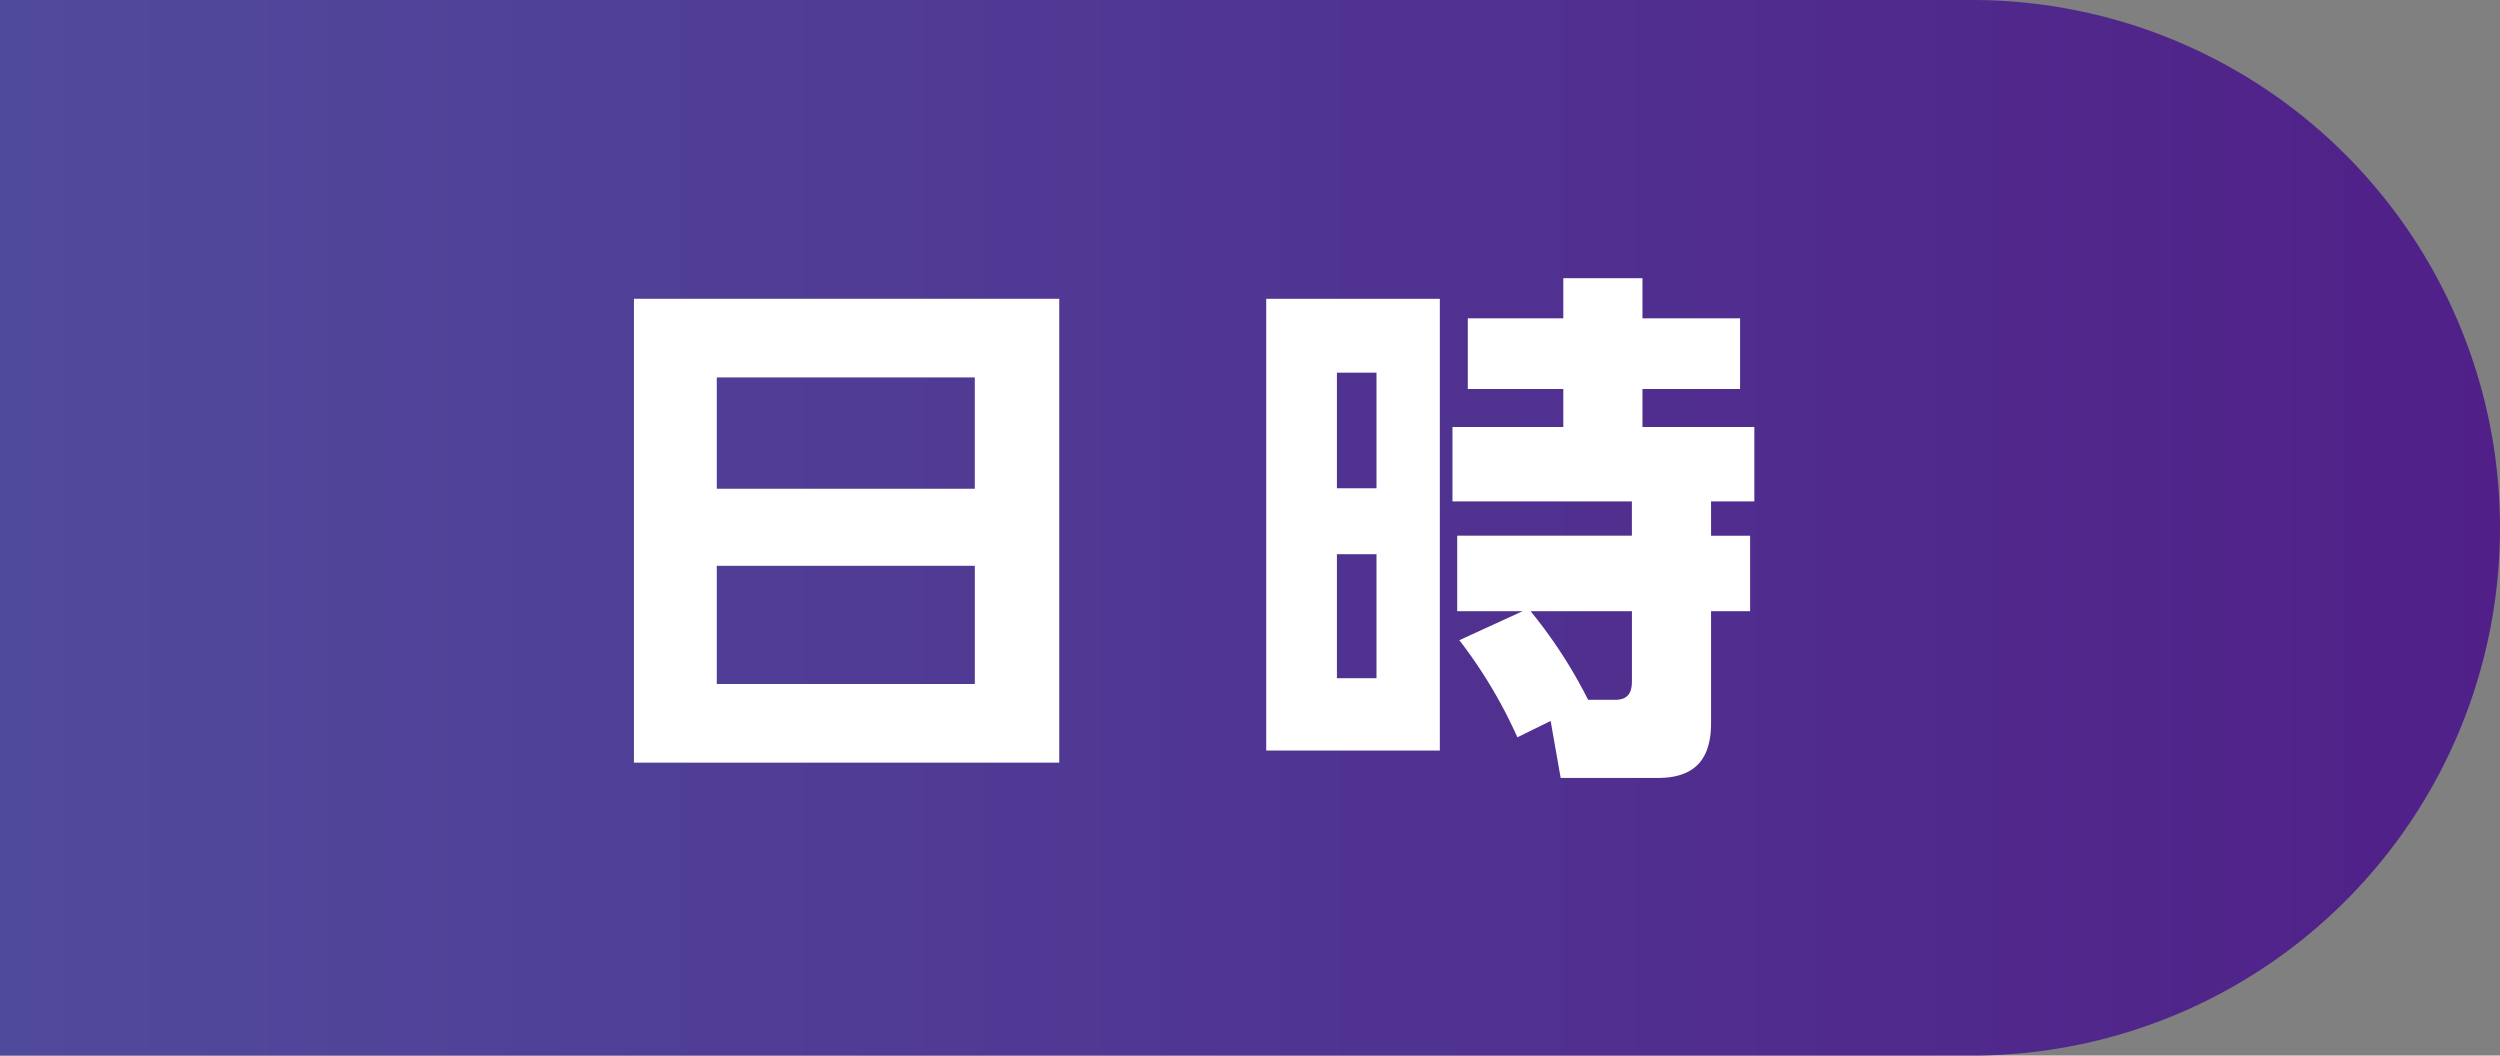
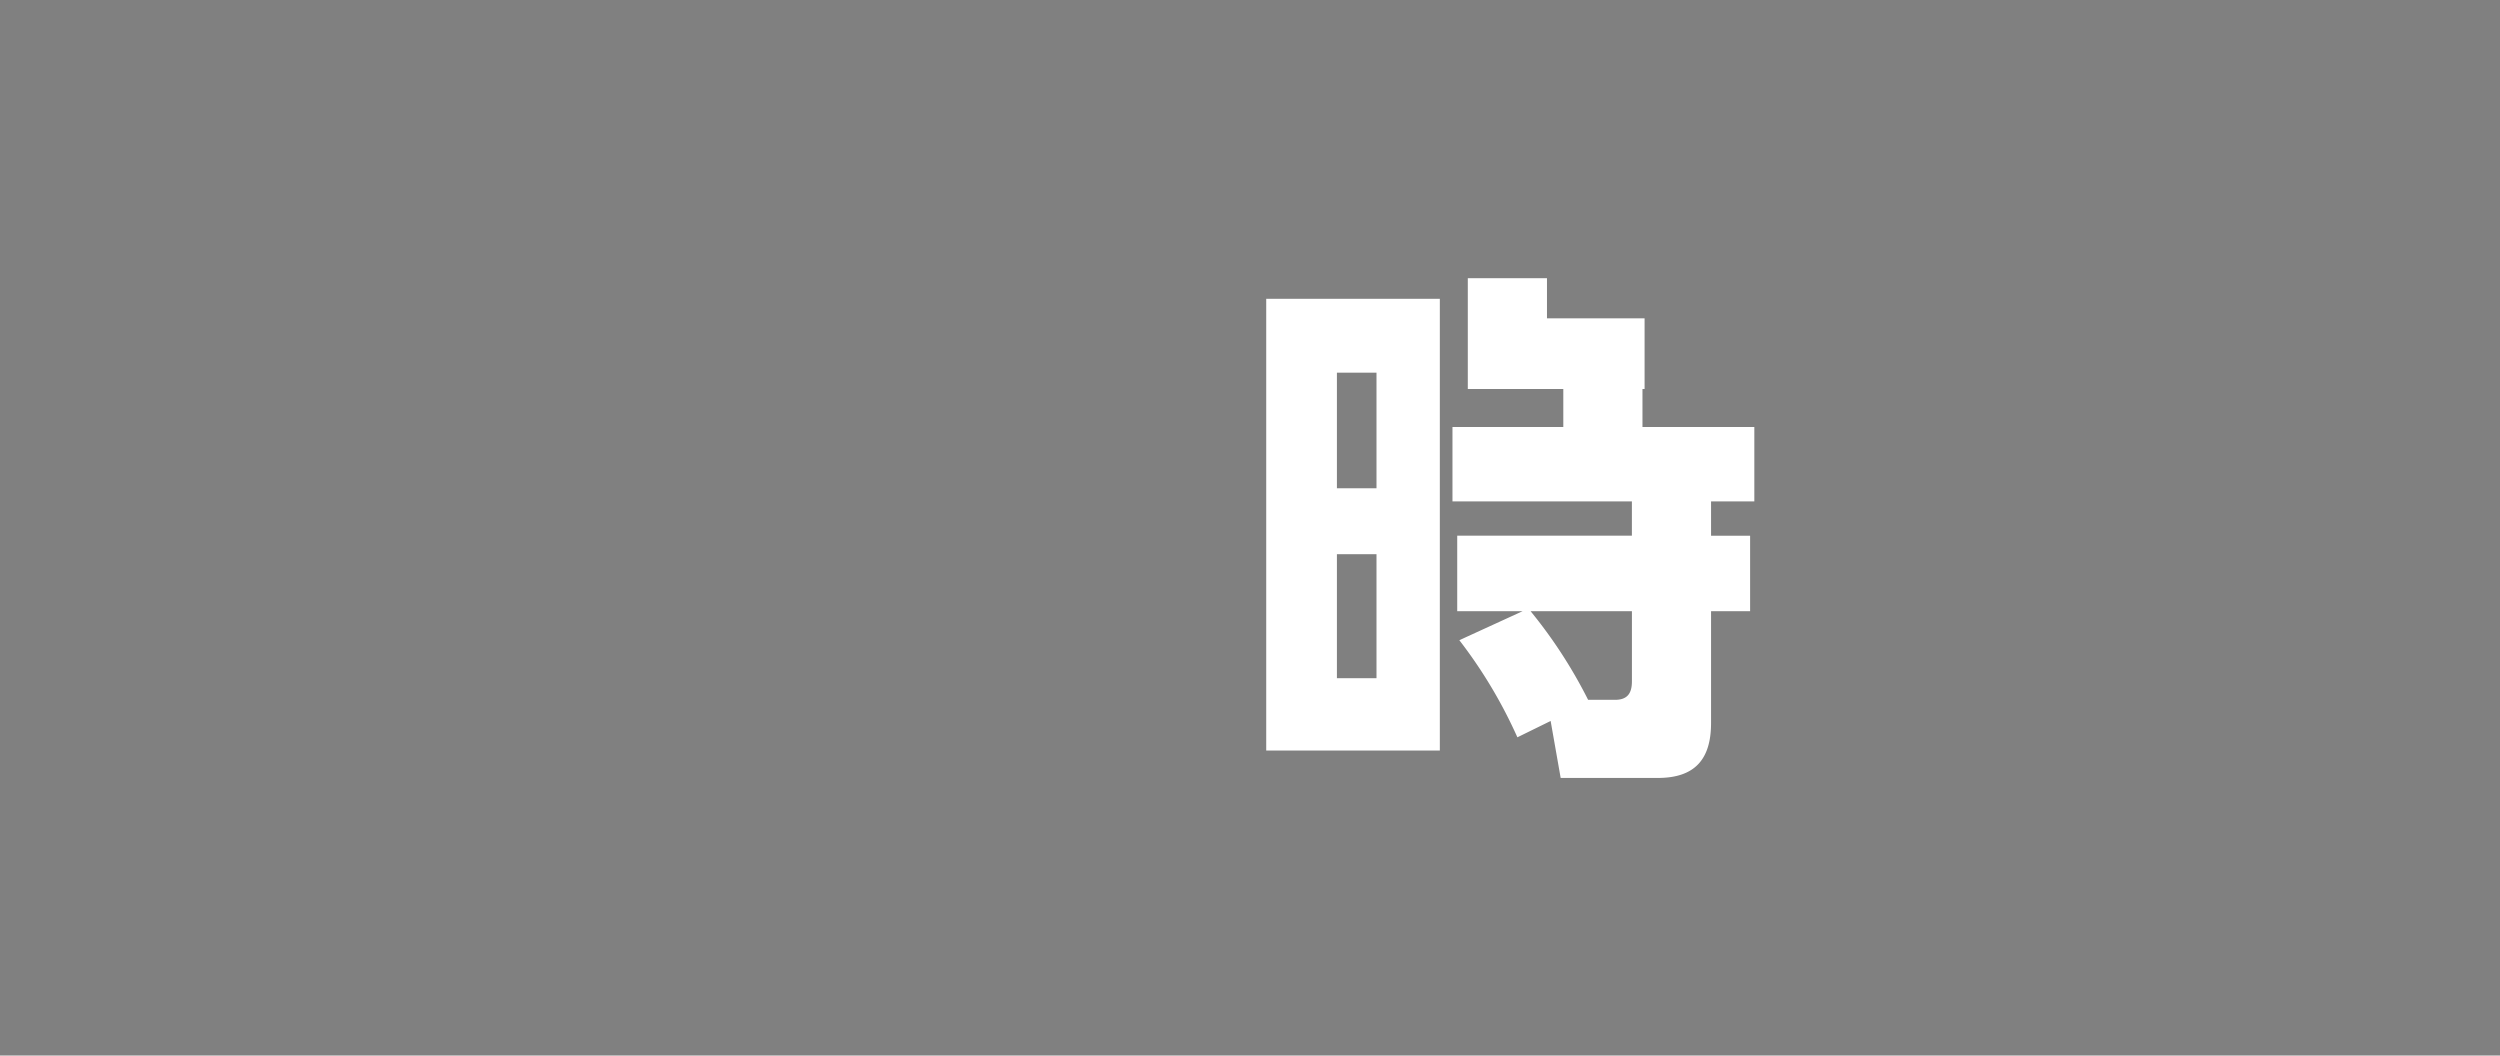
<svg xmlns="http://www.w3.org/2000/svg" viewBox="0 0 90 38">
  <rect x="0" y="0" width="90" height="38" fill="#808080" stroke="none" />
  <defs>
    <style>.cls-1{fill:url(#名称未設定グラデーション_79);}.cls-2{fill:#fff;}</style>
    <linearGradient id="名称未設定グラデーション_79" y1="19" x2="90" y2="19" gradientUnits="userSpaceOnUse">
      <stop offset="0" stop-color="#504a9c" />
      <stop offset="1" stop-color="#502088" />
    </linearGradient>
  </defs>
  <g id="レイヤー_2" data-name="レイヤー 2">
    <g id="レイヤー_1-2" data-name="レイヤー 1">
-       <path class="cls-1" d="M0,0H71A19,19,0,0,1,90,19v0A19,19,0,0,1,71,38H0a0,0,0,0,1,0,0V0A0,0,0,0,1,0,0Z" />
-       <path class="cls-2" d="M38.133,10.756V27.455H22.822V10.756Zm-3.04,6.839V13.587H25.804v4.008ZM25.804,24.624h9.29V20.369H25.804Z" />
-       <path class="cls-2" d="M51.834,10.756V27.018H45.584V10.756Zm-3.705,2.66v4.161H49.554V13.416Zm0,6.535v4.464H49.554V19.951Zm6.497,6.592a17.204,17.204,0,0,0-2.09-3.496l2.28-1.045h-2.356v-2.717h6.288V18.051h-6.459V15.373H56.279V14.005H52.841V11.459H56.279V10.015h2.85V11.459h3.514v2.545H59.129v1.368h4.027V18.051H61.598v1.235h1.406v2.717H61.598V26.03c0,1.311-.589,1.976-1.918,1.976H56.184l-.361-2.051ZM58.141,25.194c.456,0,.608-.247.608-.665V22.003H55.101A17.362,17.362,0,0,1,57.172,25.194Z" />
+       <path class="cls-2" d="M51.834,10.756V27.018H45.584V10.756Zm-3.705,2.66v4.161H49.554V13.416Zm0,6.535v4.464H49.554V19.951Zm6.497,6.592a17.204,17.204,0,0,0-2.09-3.496l2.28-1.045h-2.356v-2.717h6.288V18.051h-6.459V15.373H56.279V14.005H52.841V11.459V10.015h2.85V11.459h3.514v2.545H59.129v1.368h4.027V18.051H61.598v1.235h1.406v2.717H61.598V26.03c0,1.311-.589,1.976-1.918,1.976H56.184l-.361-2.051ZM58.141,25.194c.456,0,.608-.247.608-.665V22.003H55.101A17.362,17.362,0,0,1,57.172,25.194Z" />
    </g>
  </g>
</svg>